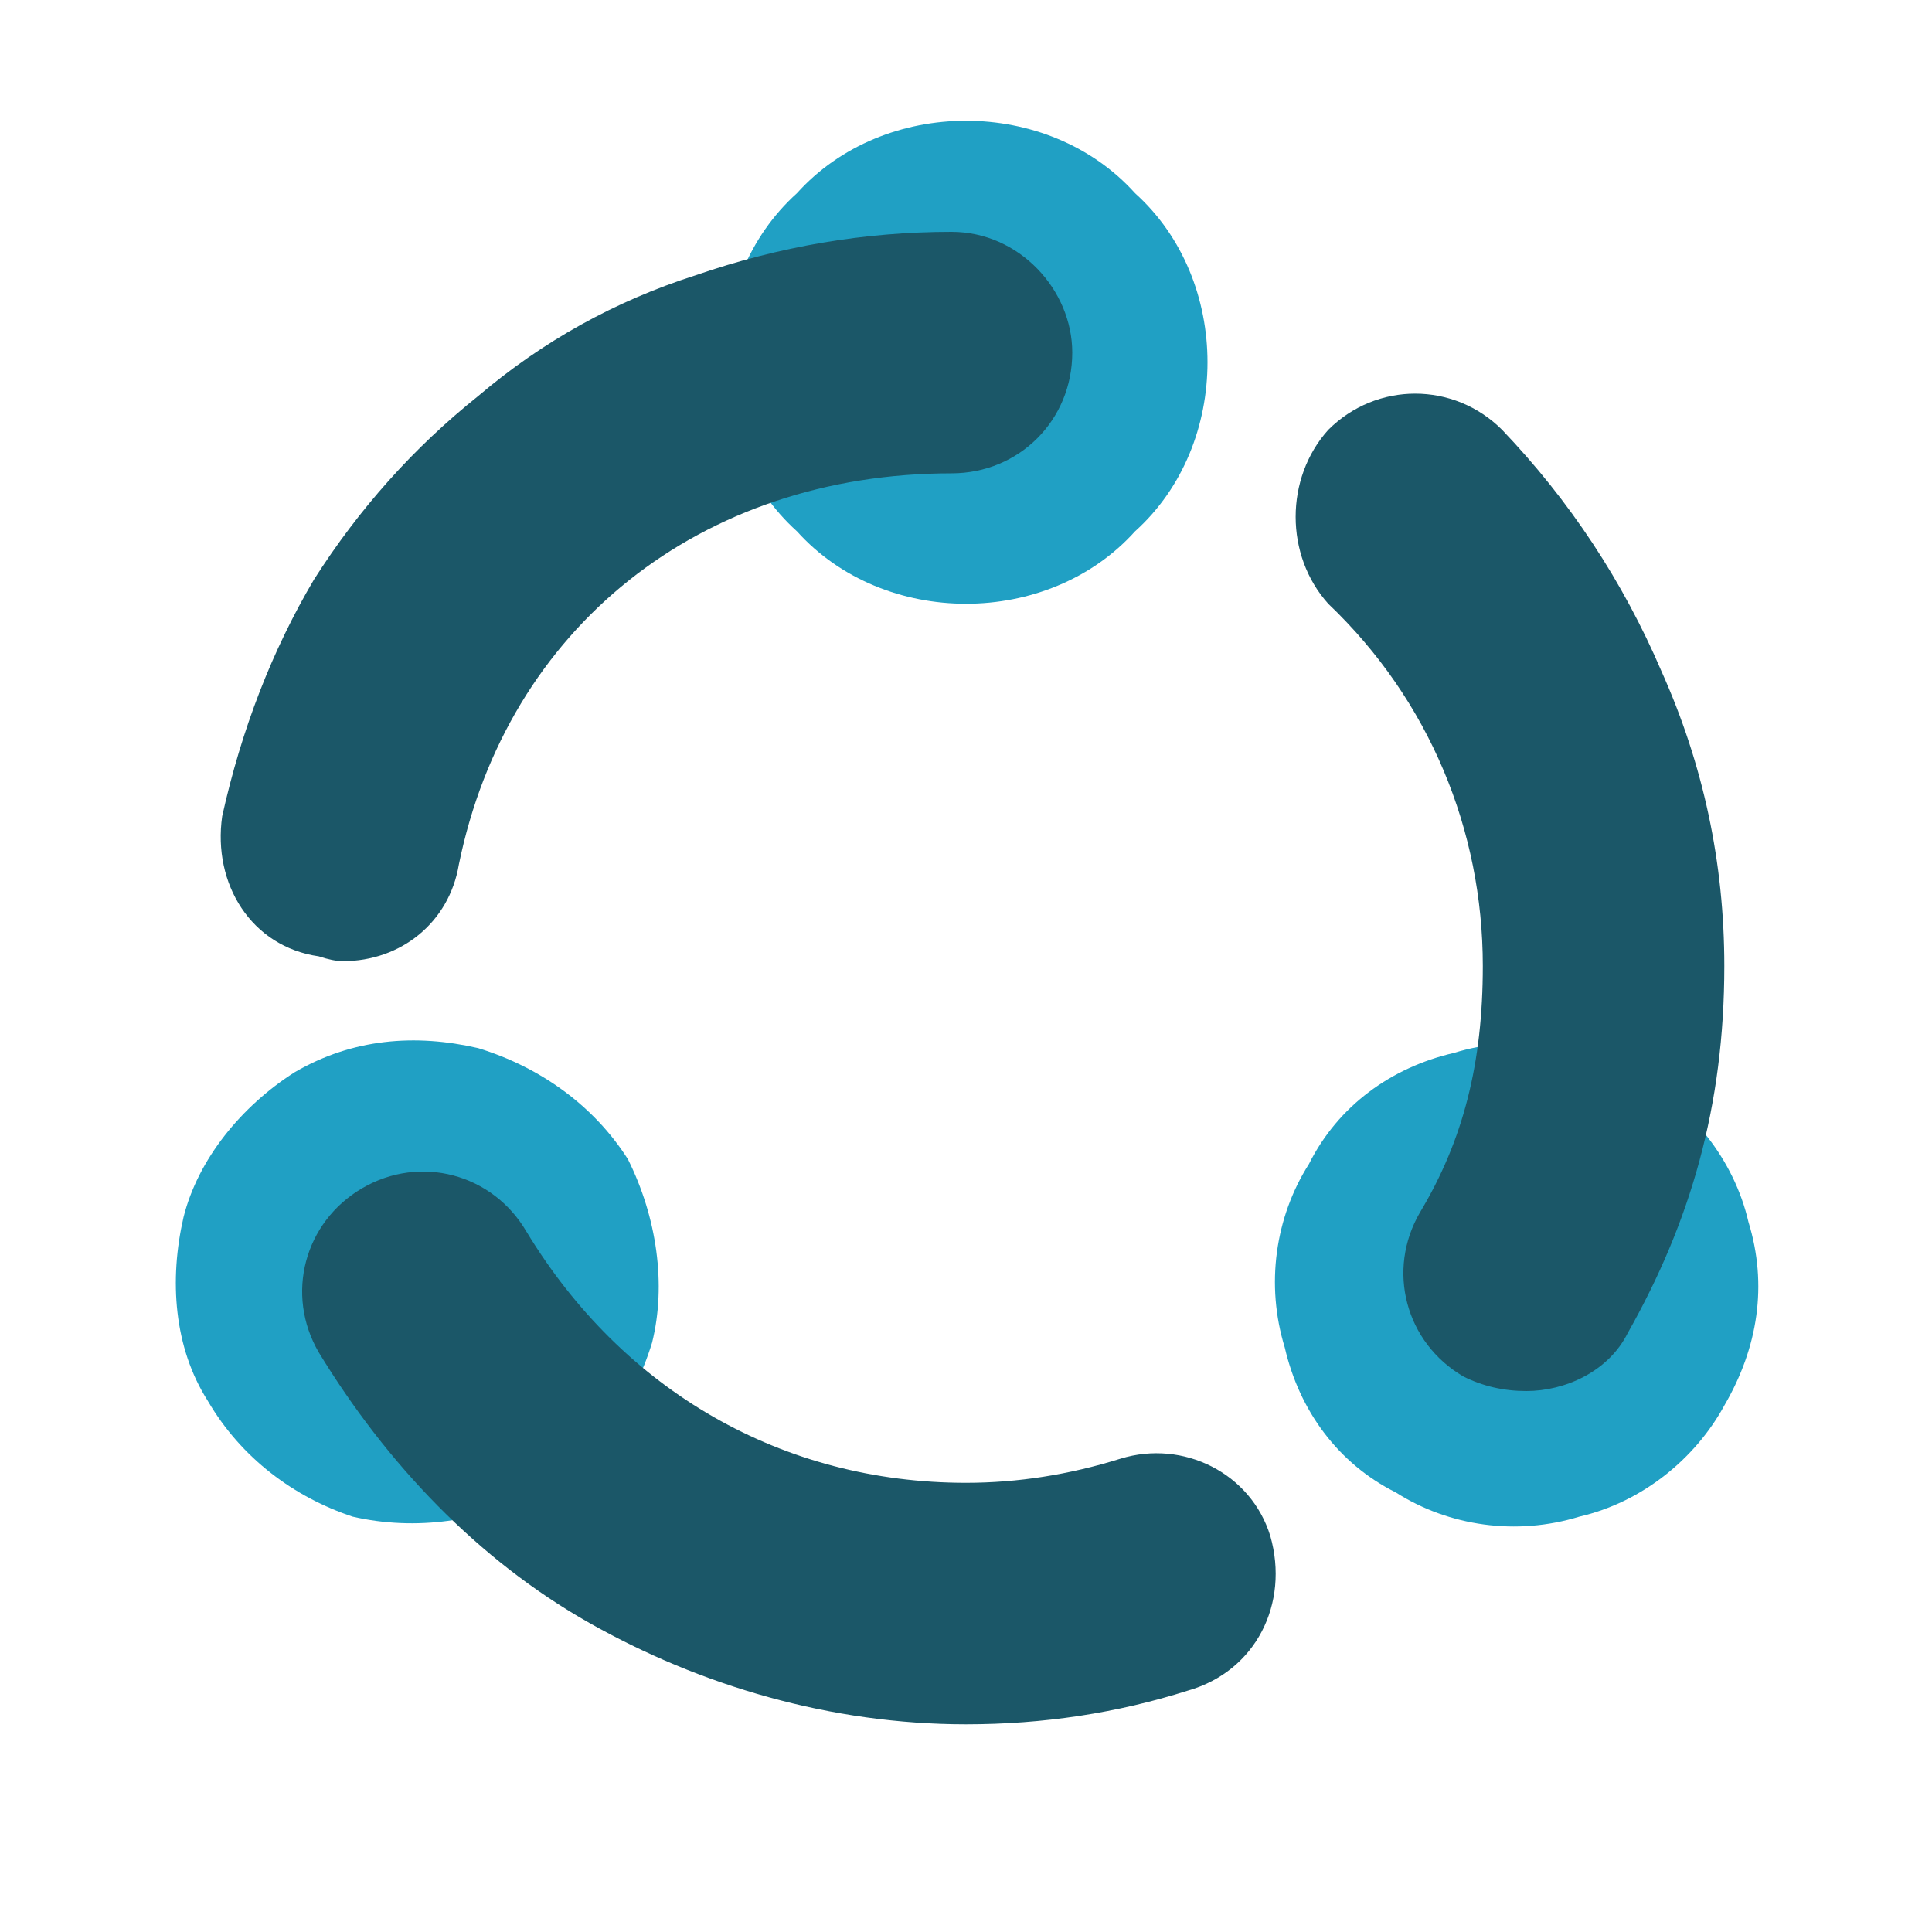
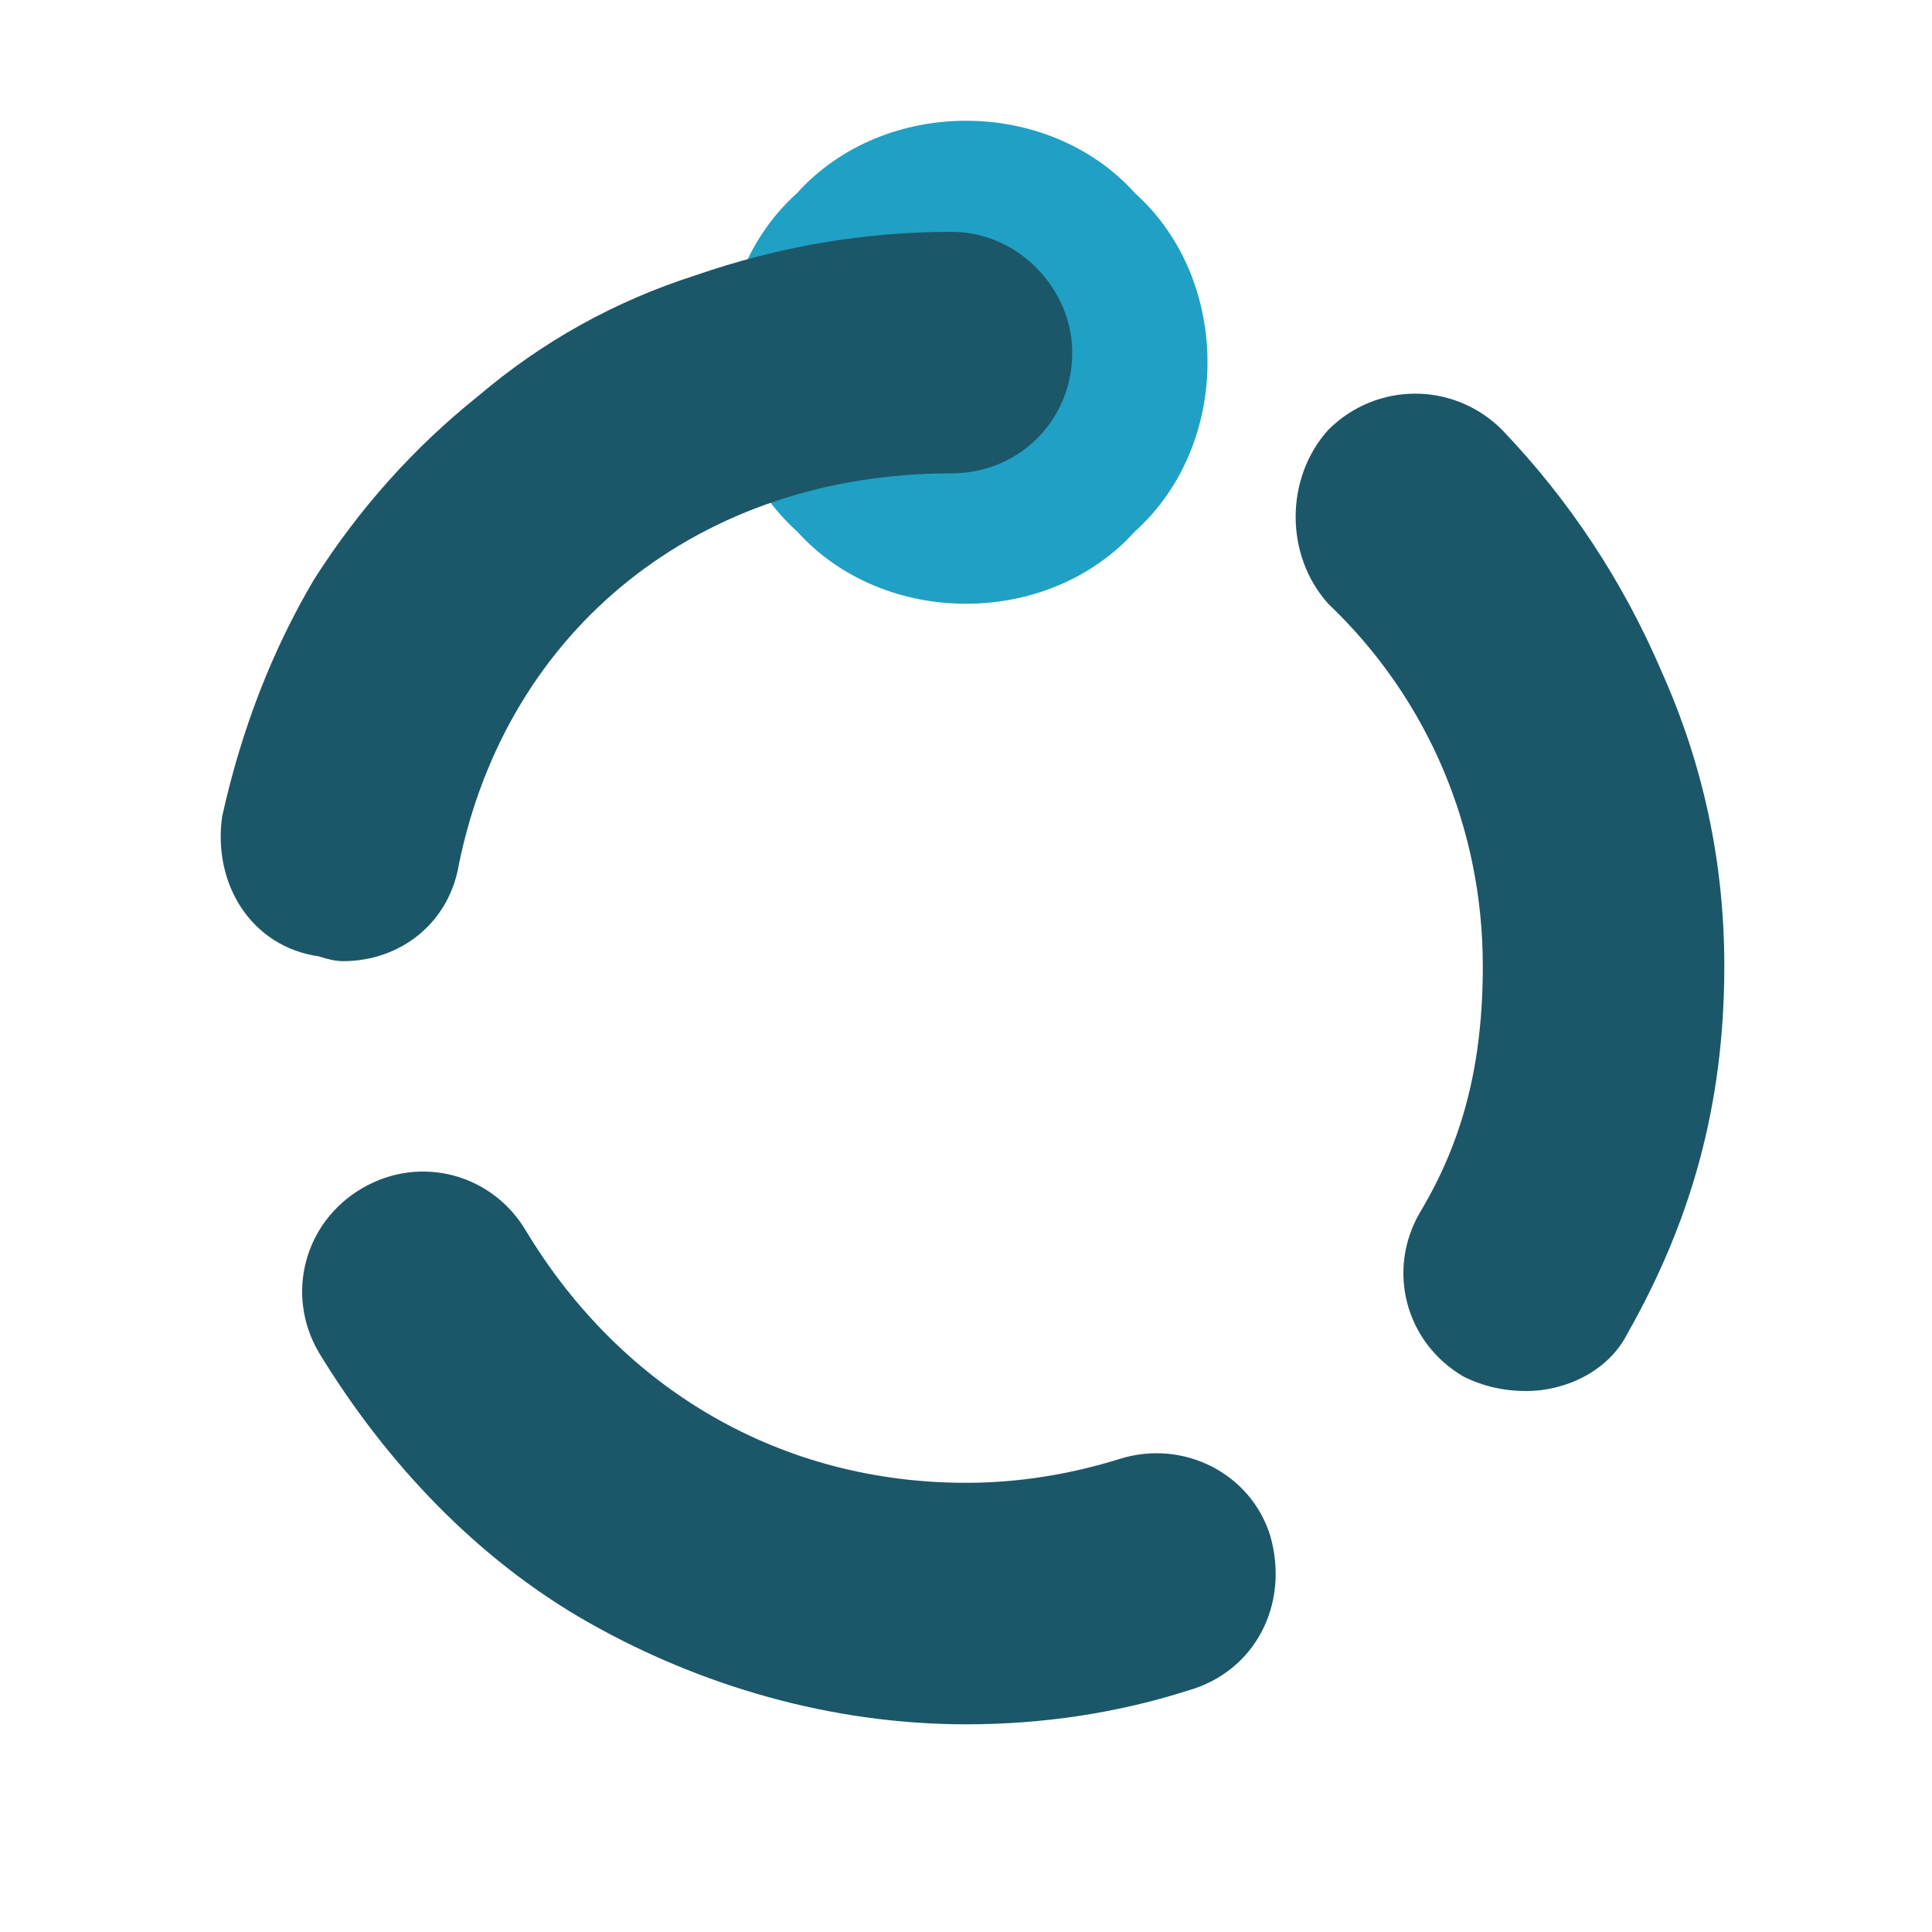
<svg xmlns="http://www.w3.org/2000/svg" version="1.2" viewBox="0 0 40 40" width="40" height="40">
  <title>cooperate-svgrepo-com</title>
  <style>
		.s0 { fill: #20a0c4 } 
		.s1 { fill: #1b5768 } 
	</style>
  <g id="SVGRepo_bgCarrier">
	</g>
  <g id="SVGRepo_tracerCarrier">
	</g>
  <g id="SVGRepo_iconCarrier">
    <path class="s0" d="m15 7.5c0 1.3 0.5 2.6 1.5 3.5 0.9 1 2.2 1.5 3.5 1.5 1.3 0 2.6-0.5 3.5-1.5 1-0.9 1.5-2.2 1.5-3.5 0-1.3-0.5-2.6-1.5-3.5-0.9-1-2.2-1.5-3.5-1.5-1.3 0-2.6 0.5-3.5 1.5-1 0.9-1.5 2.2-1.5 3.5z" />
-     <path class="s0" d="m4.3 29c0.7 1.2 1.8 2 3 2.4 1.3 0.3 2.7 0.1 3.8-0.5 1.2-0.7 2-1.8 2.4-3.1 0.3-1.2 0.1-2.6-0.5-3.8-0.7-1.1-1.8-1.9-3.1-2.3-1.3-0.3-2.6-0.2-3.8 0.5-1.1 0.7-2 1.8-2.3 3-0.3 1.3-0.2 2.7 0.5 3.8z" />
-     <path class="s0" d="m28.9 30.9c1.1 0.7 2.5 0.9 3.8 0.5 1.3-0.3 2.4-1.2 3-2.3 0.7-1.2 0.9-2.5 0.5-3.8-0.3-1.3-1.2-2.4-2.3-3-1.2-0.7-2.5-0.9-3.8-0.5-1.3 0.3-2.4 1.1-3 2.3-0.7 1.1-0.9 2.5-0.5 3.8 0.3 1.3 1.1 2.4 2.3 3z" />
    <path class="s1" d="m7.1 19.9q-0.2 0-0.5-0.1c-1.4-0.2-2.2-1.5-2-2.9q0.6-2.7 1.9-4.9 1.4-2.2 3.4-3.8 2-1.7 4.5-2.5 2.6-0.9 5.3-0.9c1.4 0 2.5 1.2 2.5 2.5 0 1.4-1.1 2.5-2.5 2.5-5.2 0-9.2 3.2-10.2 8.1-0.2 1.2-1.2 2-2.4 2zm12.9 15.8c-2.8 0-5.5-0.8-7.8-2.1-2.3-1.3-4.2-3.3-5.6-5.6-0.7-1.2-0.3-2.7 0.9-3.4 1.2-0.7 2.7-0.3 3.4 0.9 2 3.3 5.3 5.2 9.1 5.2q1.6 0 3.2-0.5c1.3-0.4 2.7 0.3 3.1 1.6 0.4 1.4-0.3 2.8-1.7 3.2q-2.2 0.7-4.6 0.7zm11.6-6.9q-0.7 0-1.3-0.3c-1.2-0.7-1.6-2.2-0.9-3.4 0.9-1.5 1.3-3.1 1.3-5.1 0-2.8-1.1-5.5-3.2-7.5-0.9-1-0.9-2.6 0-3.6 1-1 2.6-1 3.6 0q2.1 2.2 3.3 5 1.3 2.9 1.3 6.1c0 2.9-0.7 5.3-2 7.6-0.4 0.8-1.3 1.2-2.1 1.2z" />
  </g>
</svg>